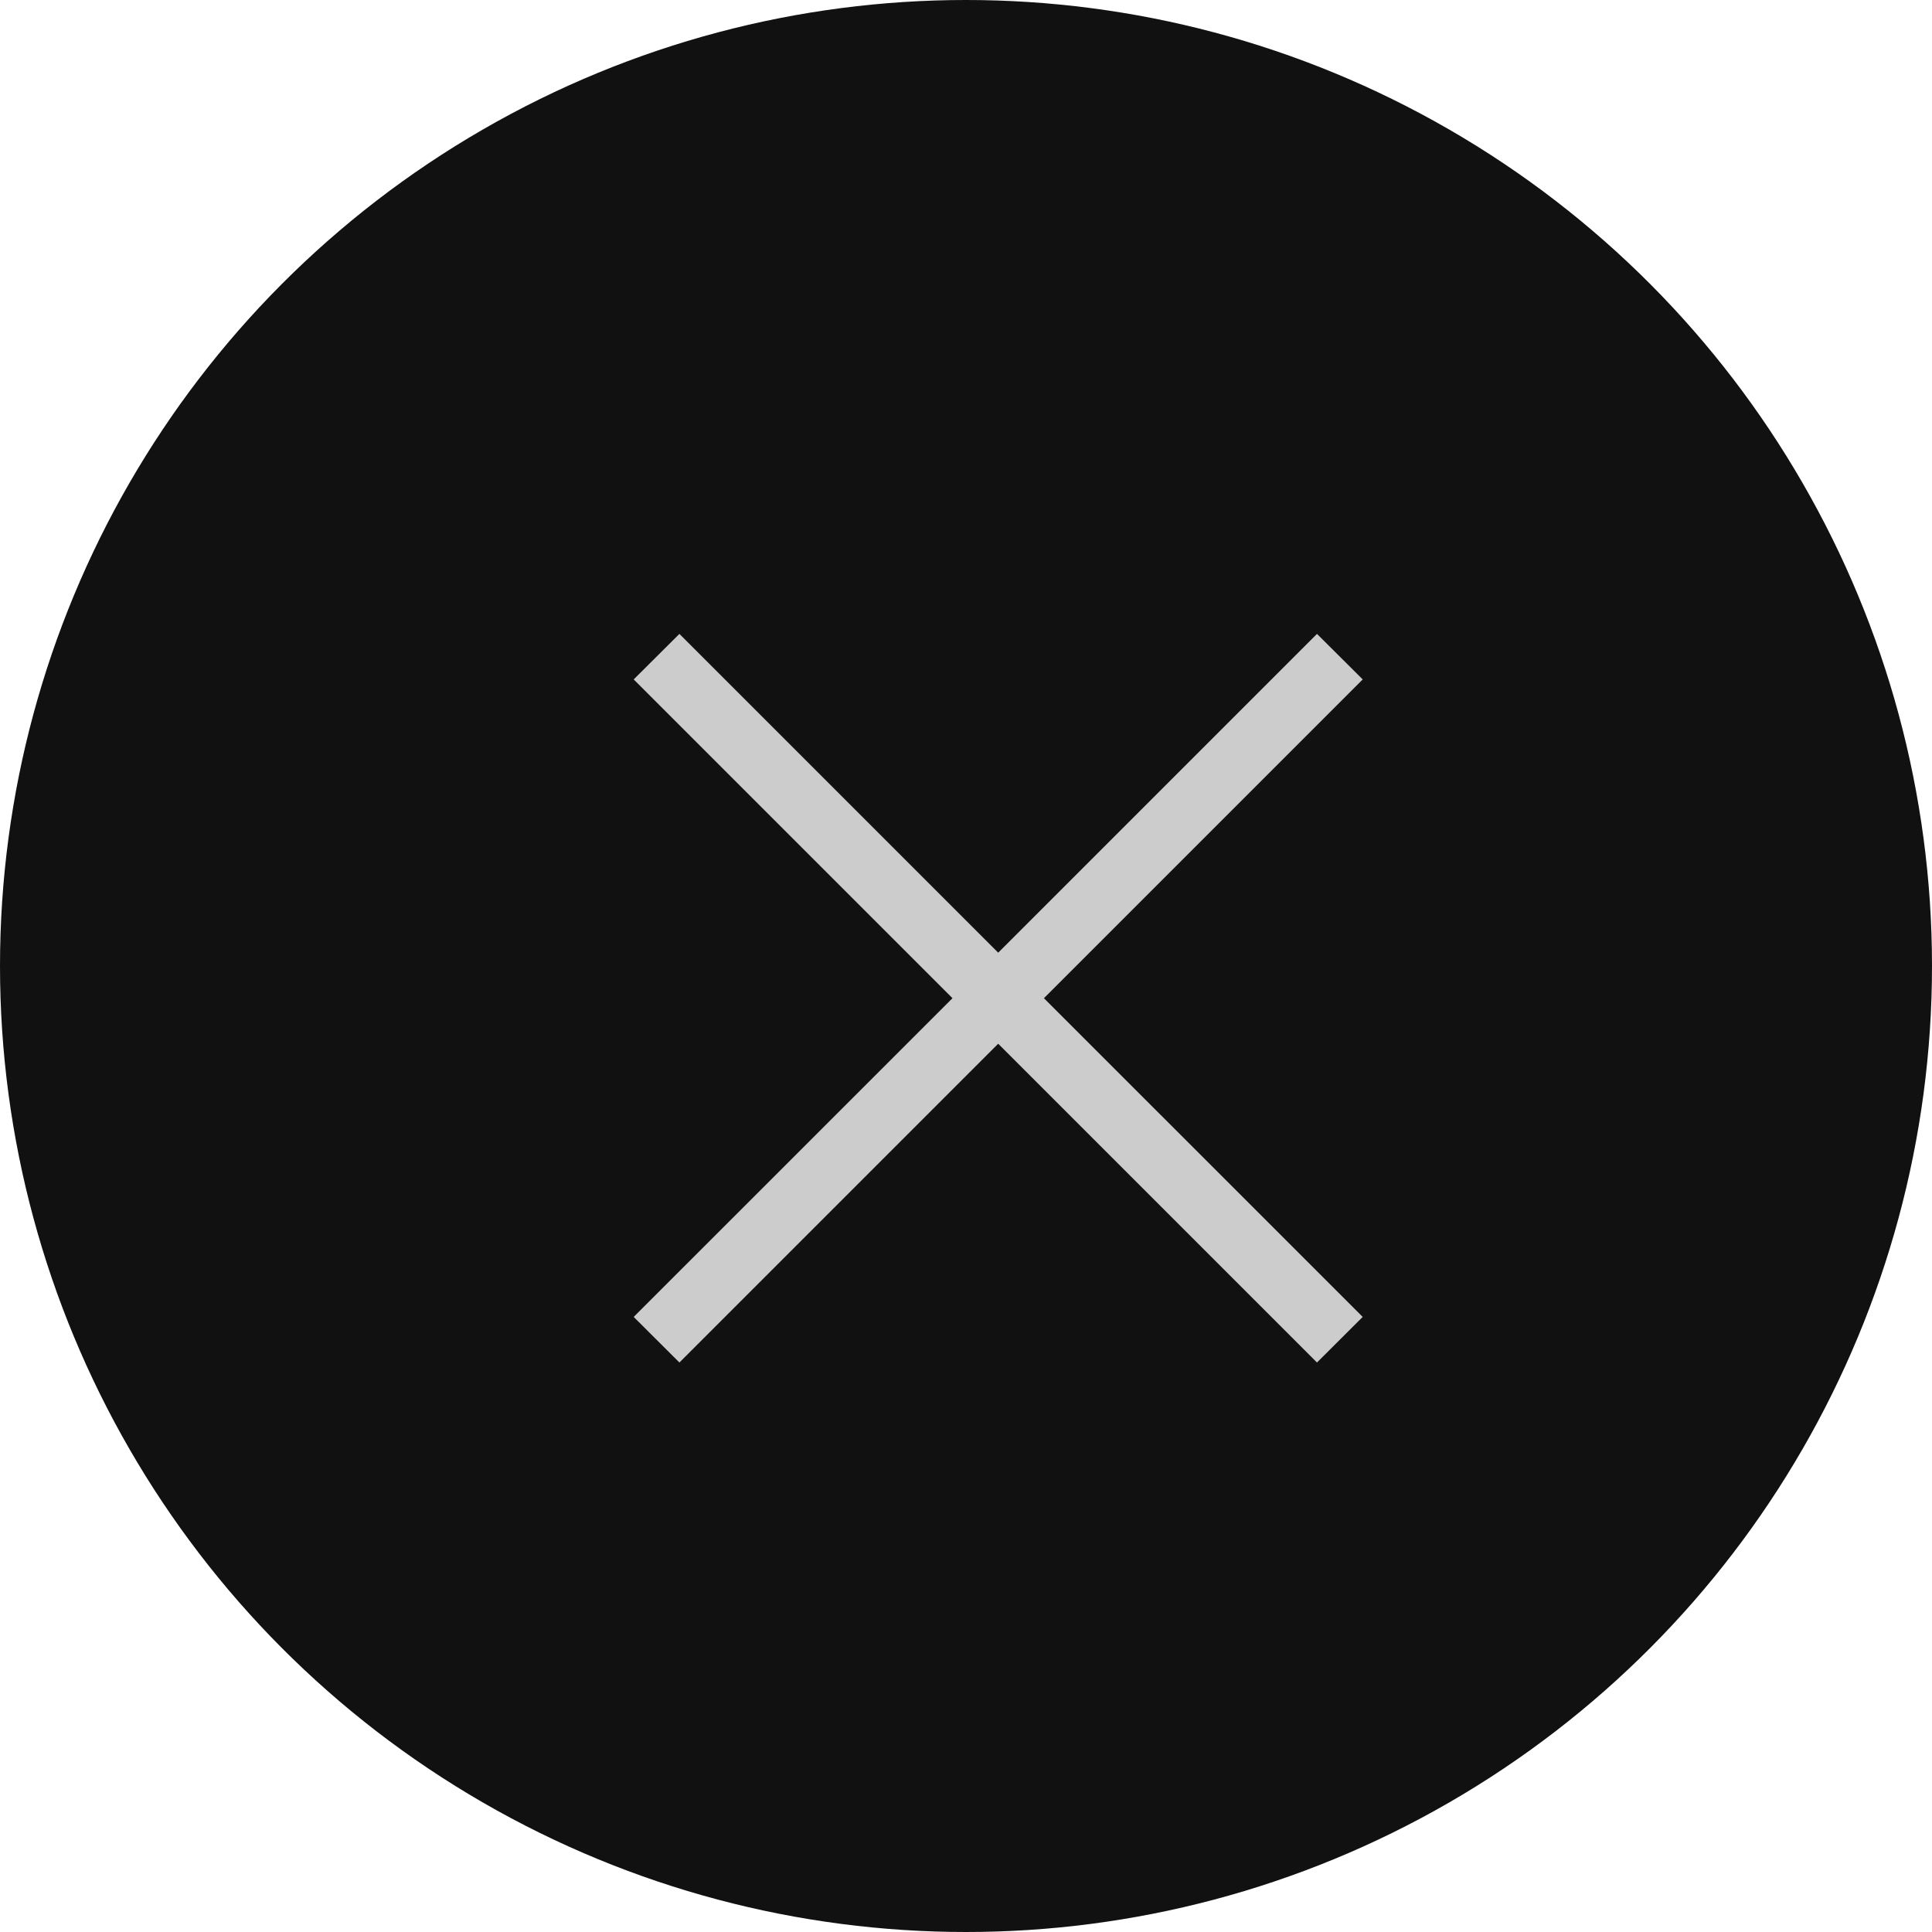
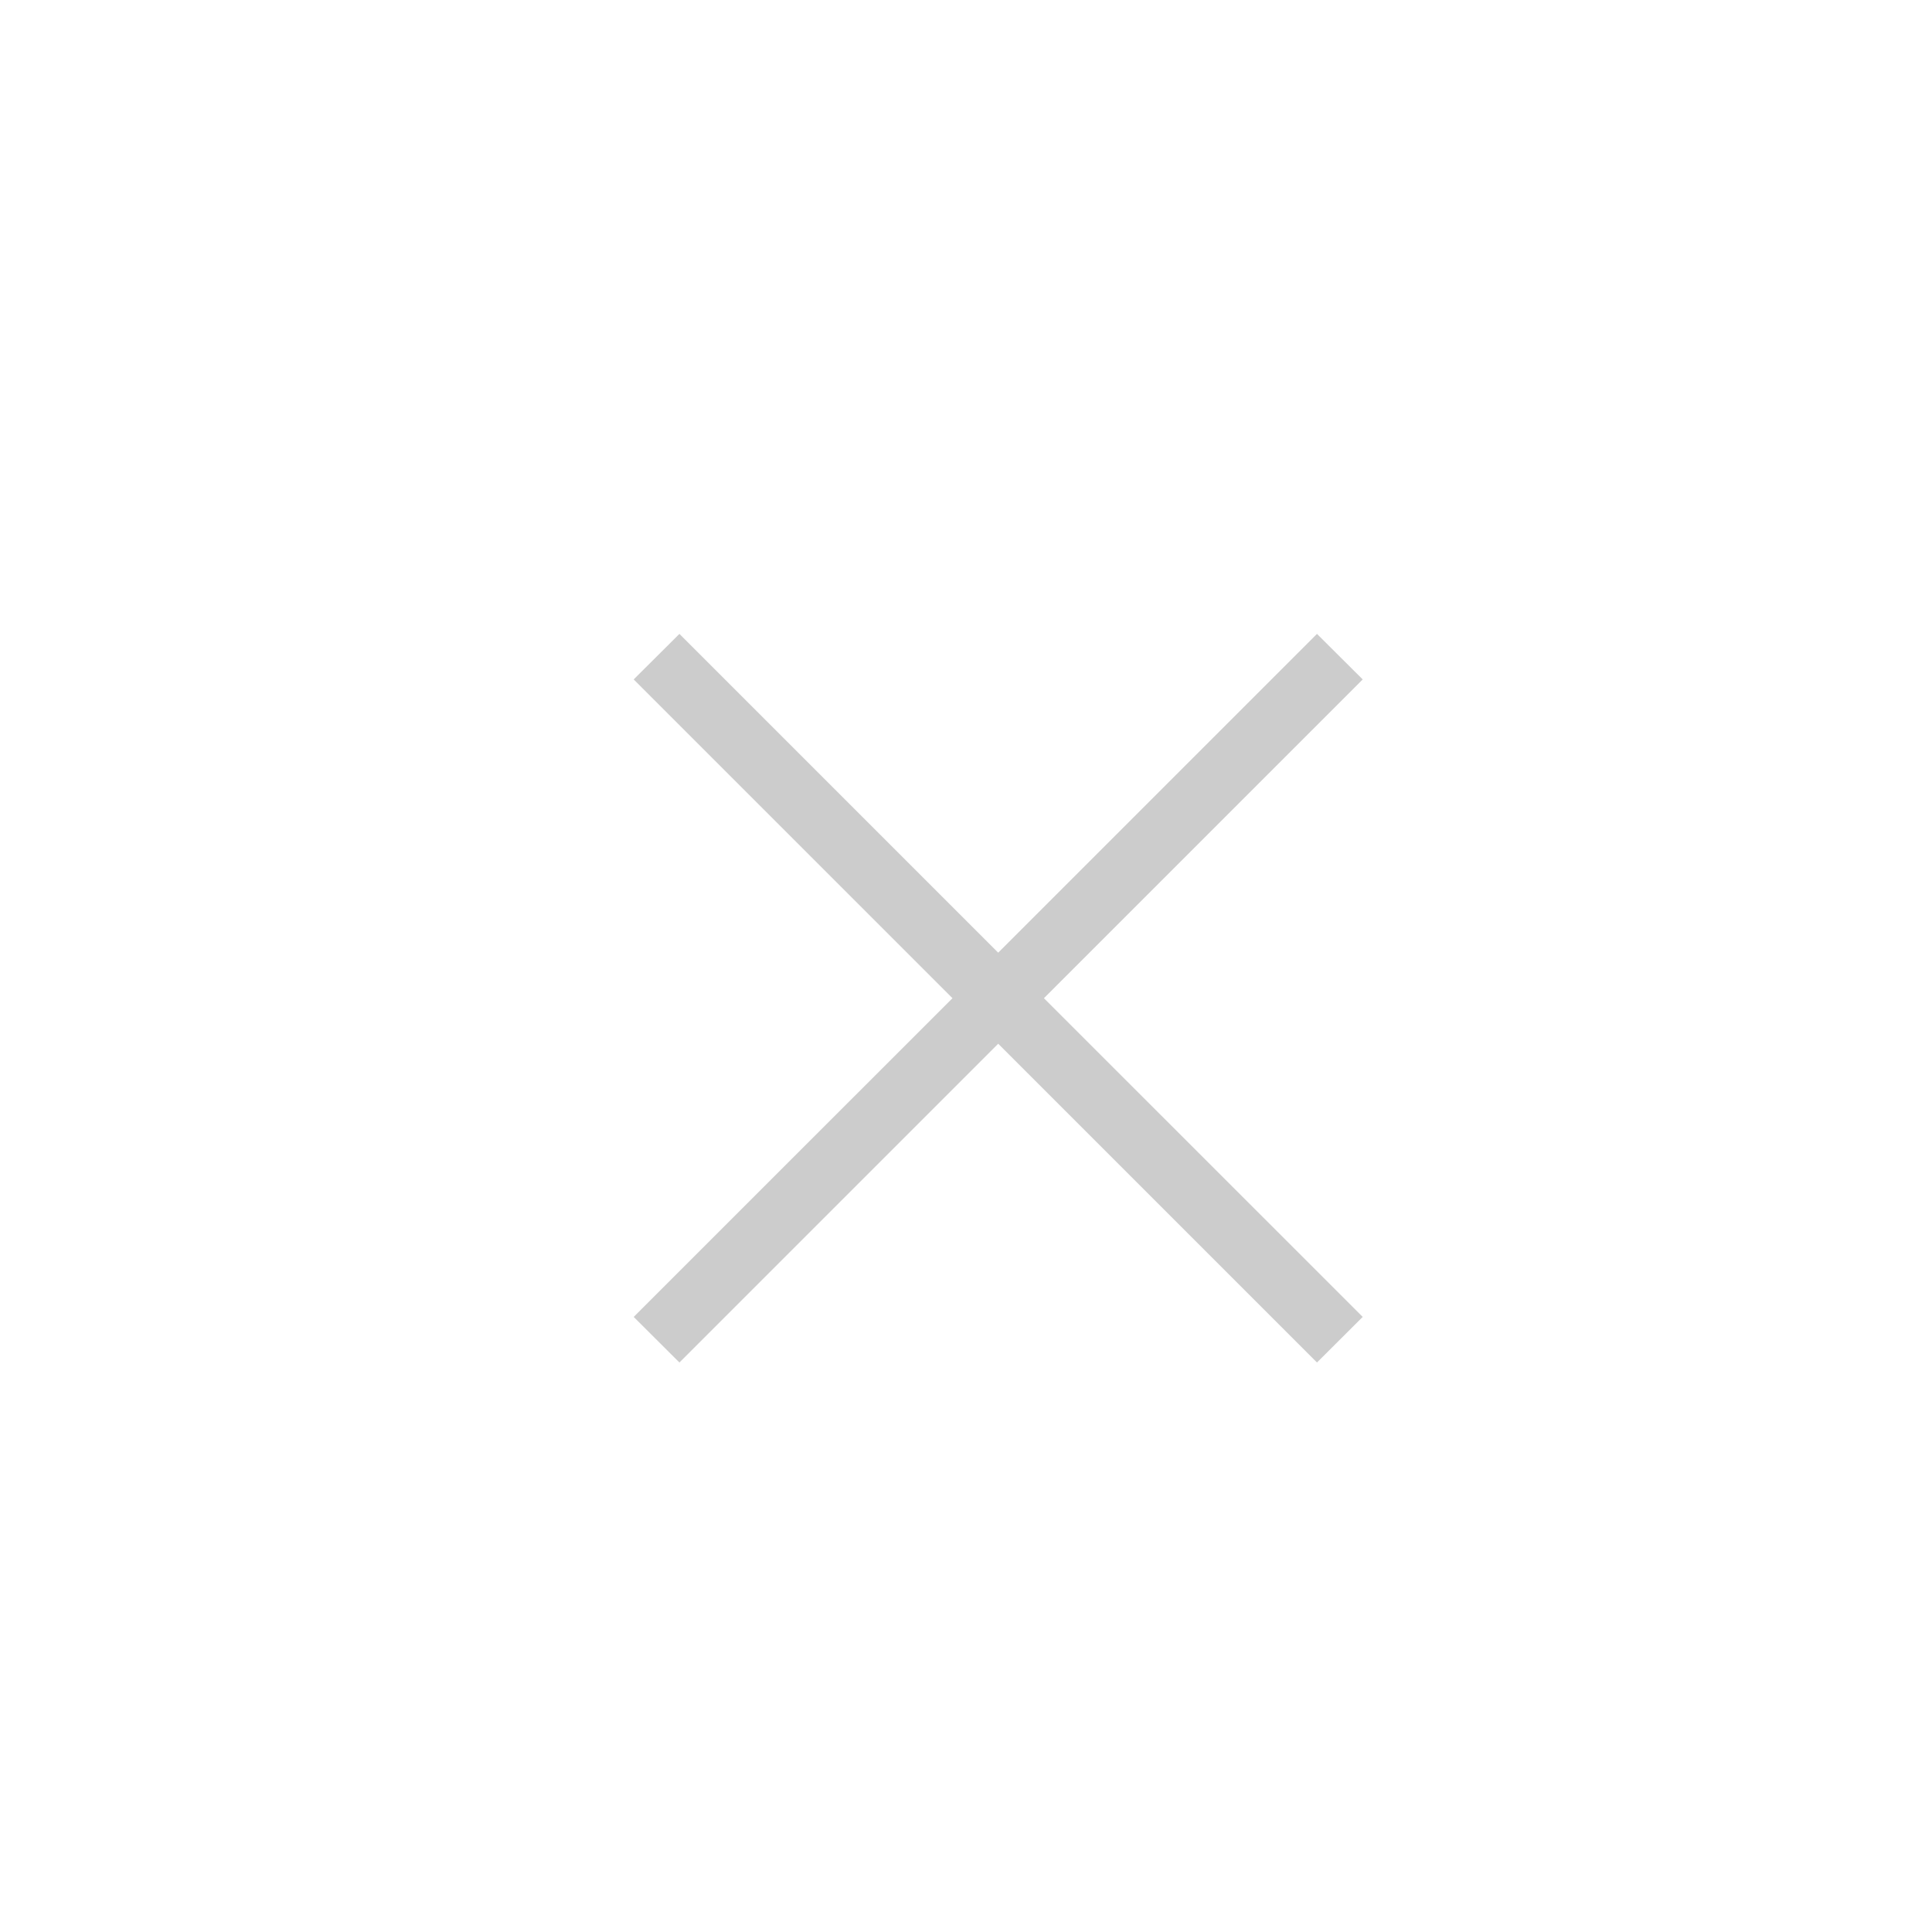
<svg xmlns="http://www.w3.org/2000/svg" id="i_close" width="30" height="30" viewBox="0 0 30 30">
  <defs>
    <style>
      .cls-1 {
        fill: #111;
      }

      .cls-2 {
        fill: #ccc;
        fill-rule: evenodd;
      }
    </style>
  </defs>
-   <circle id="楕円形_3" data-name="楕円形 3" class="cls-1" cx="15" cy="15" r="15" />
-   <path id="長方形_12" data-name="長方形 12" class="cls-2" d="M1811.16,795.449l-0.71.708-4.95-4.95-4.95,4.95-0.71-.708,4.95-4.949-4.95-4.95,0.71-.707,4.95,4.95,4.95-4.95,0.71,0.707-4.95,4.95Z" transform="translate(-1790 -775)" />
+   <path id="長方形_12" data-name="長方形 12" class="cls-2" d="M1811.16,795.449l-0.71.708-4.95-4.95-4.95,4.95-0.71-.708,4.95-4.949-4.95-4.95,0.71-.707,4.95,4.95,4.95-4.95,0.71,0.707-4.95,4.95" transform="translate(-1790 -775)" />
</svg>